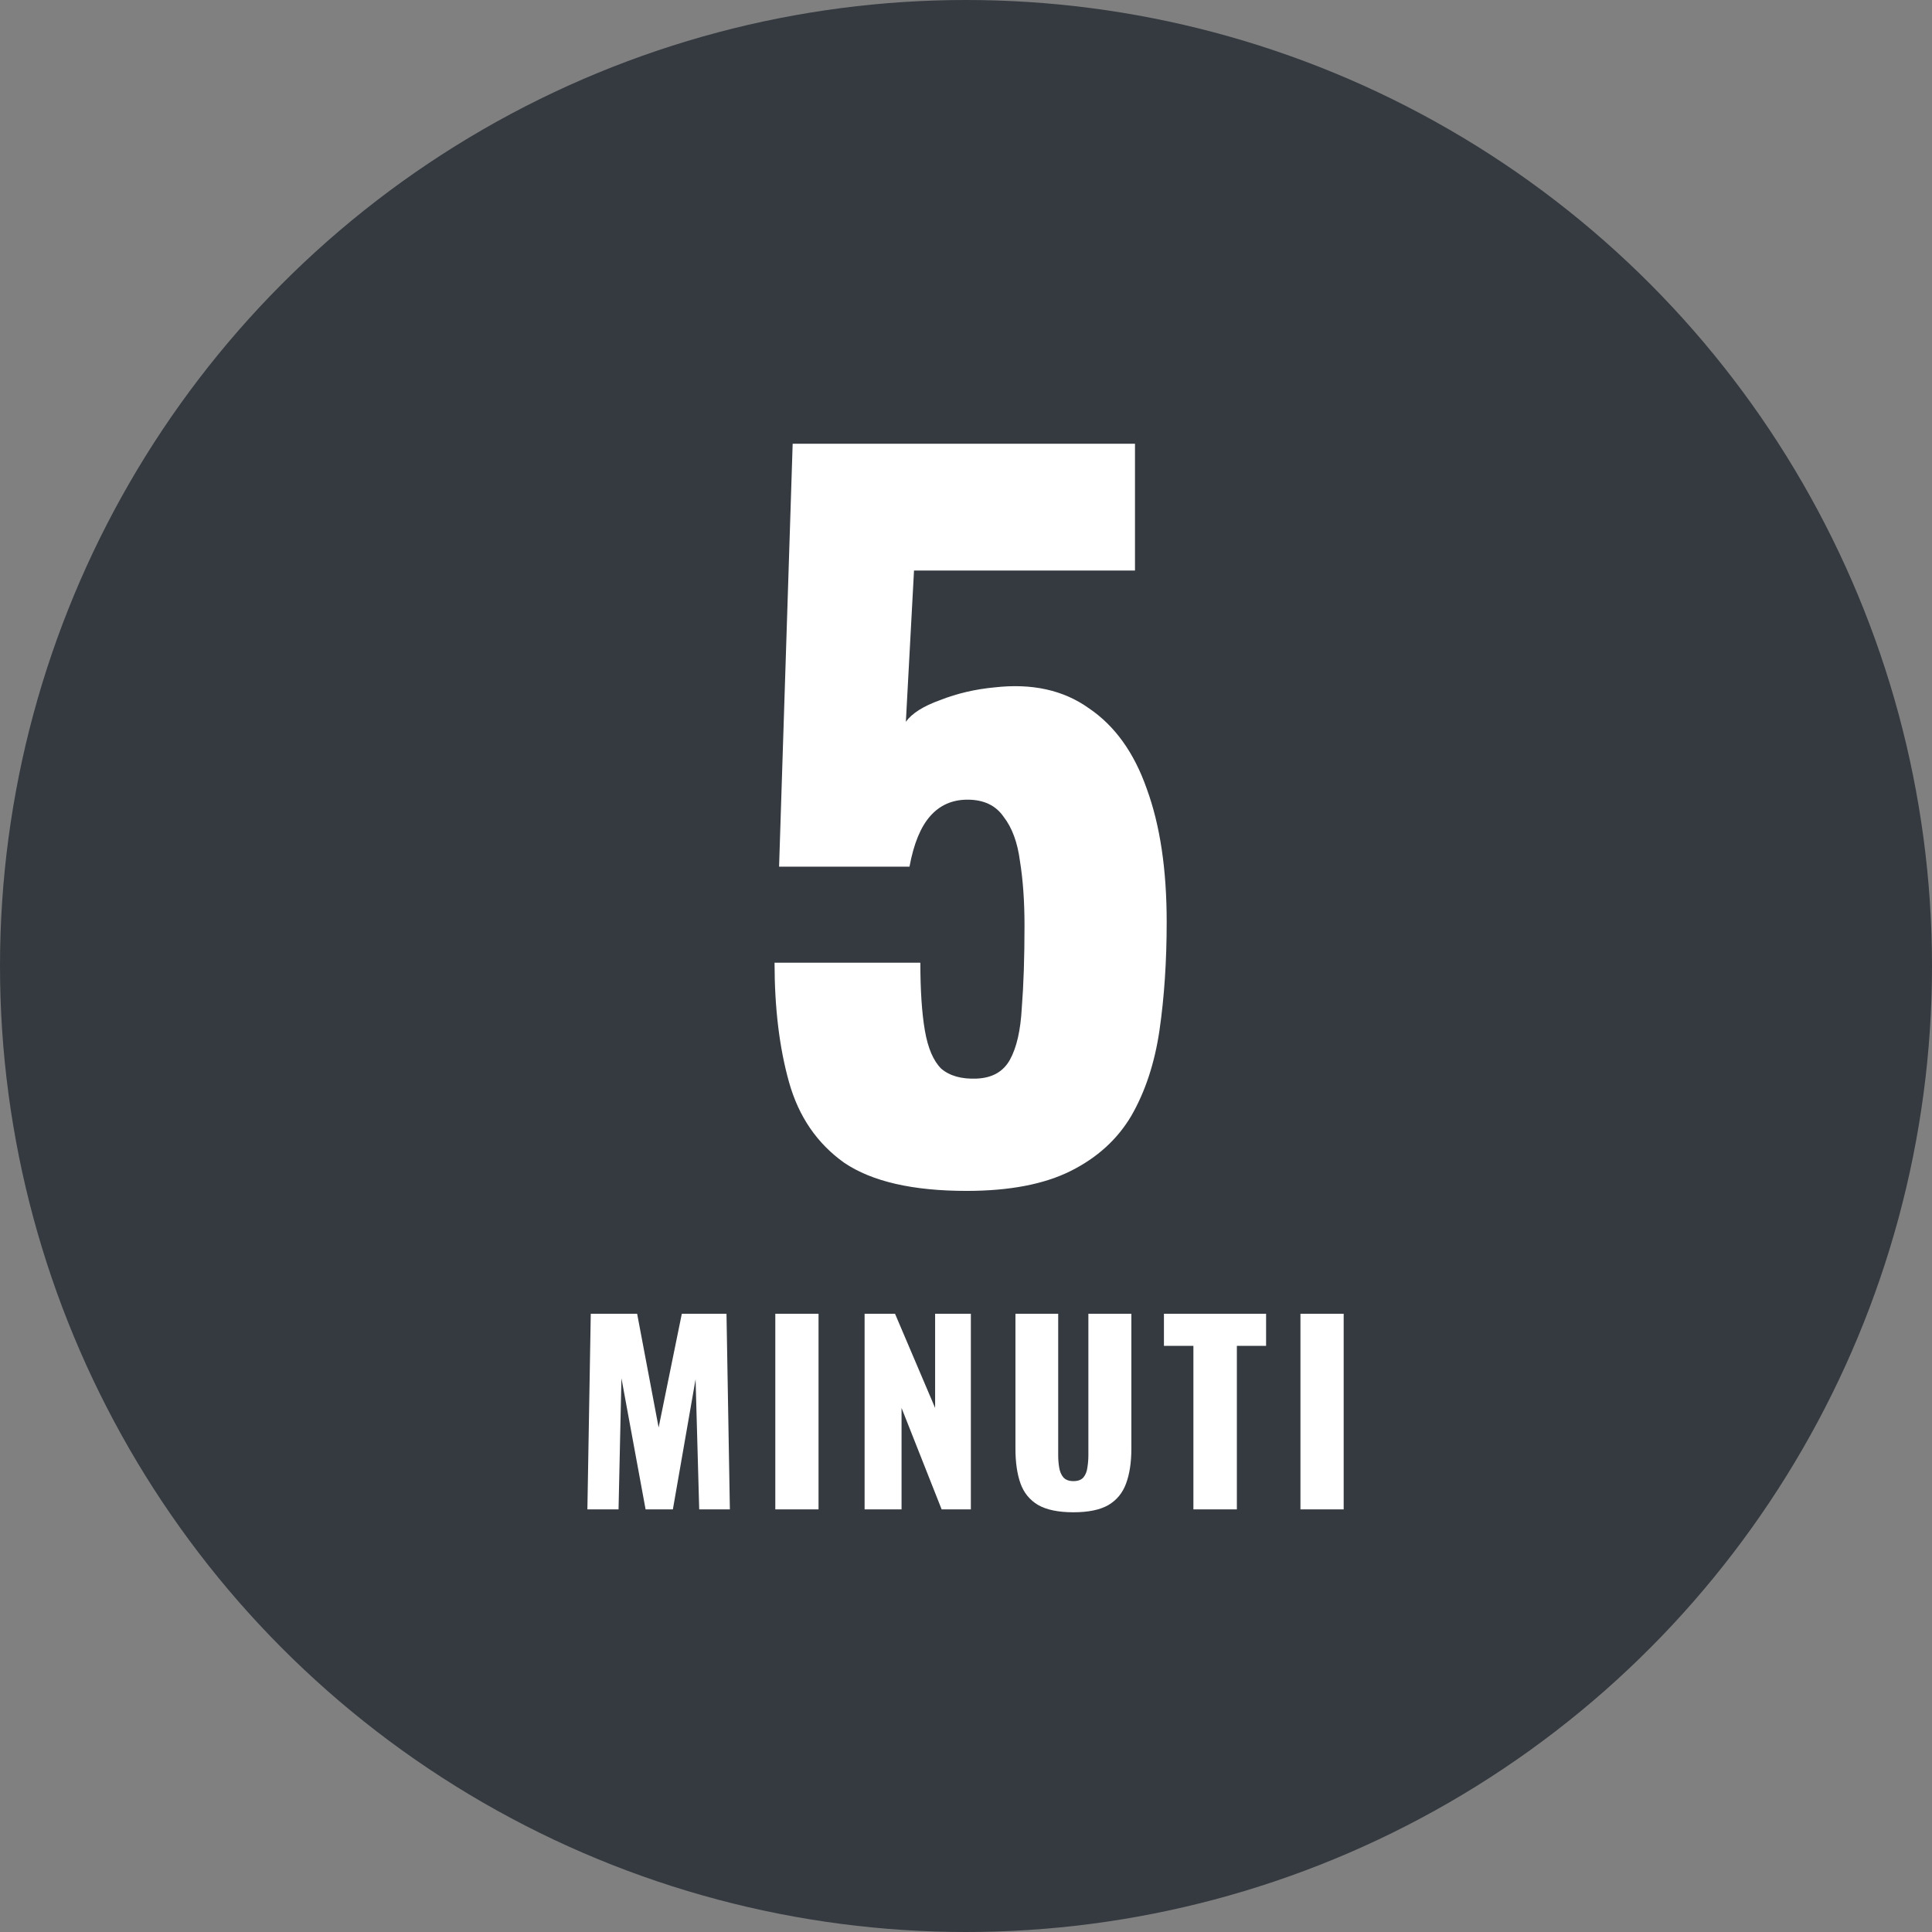
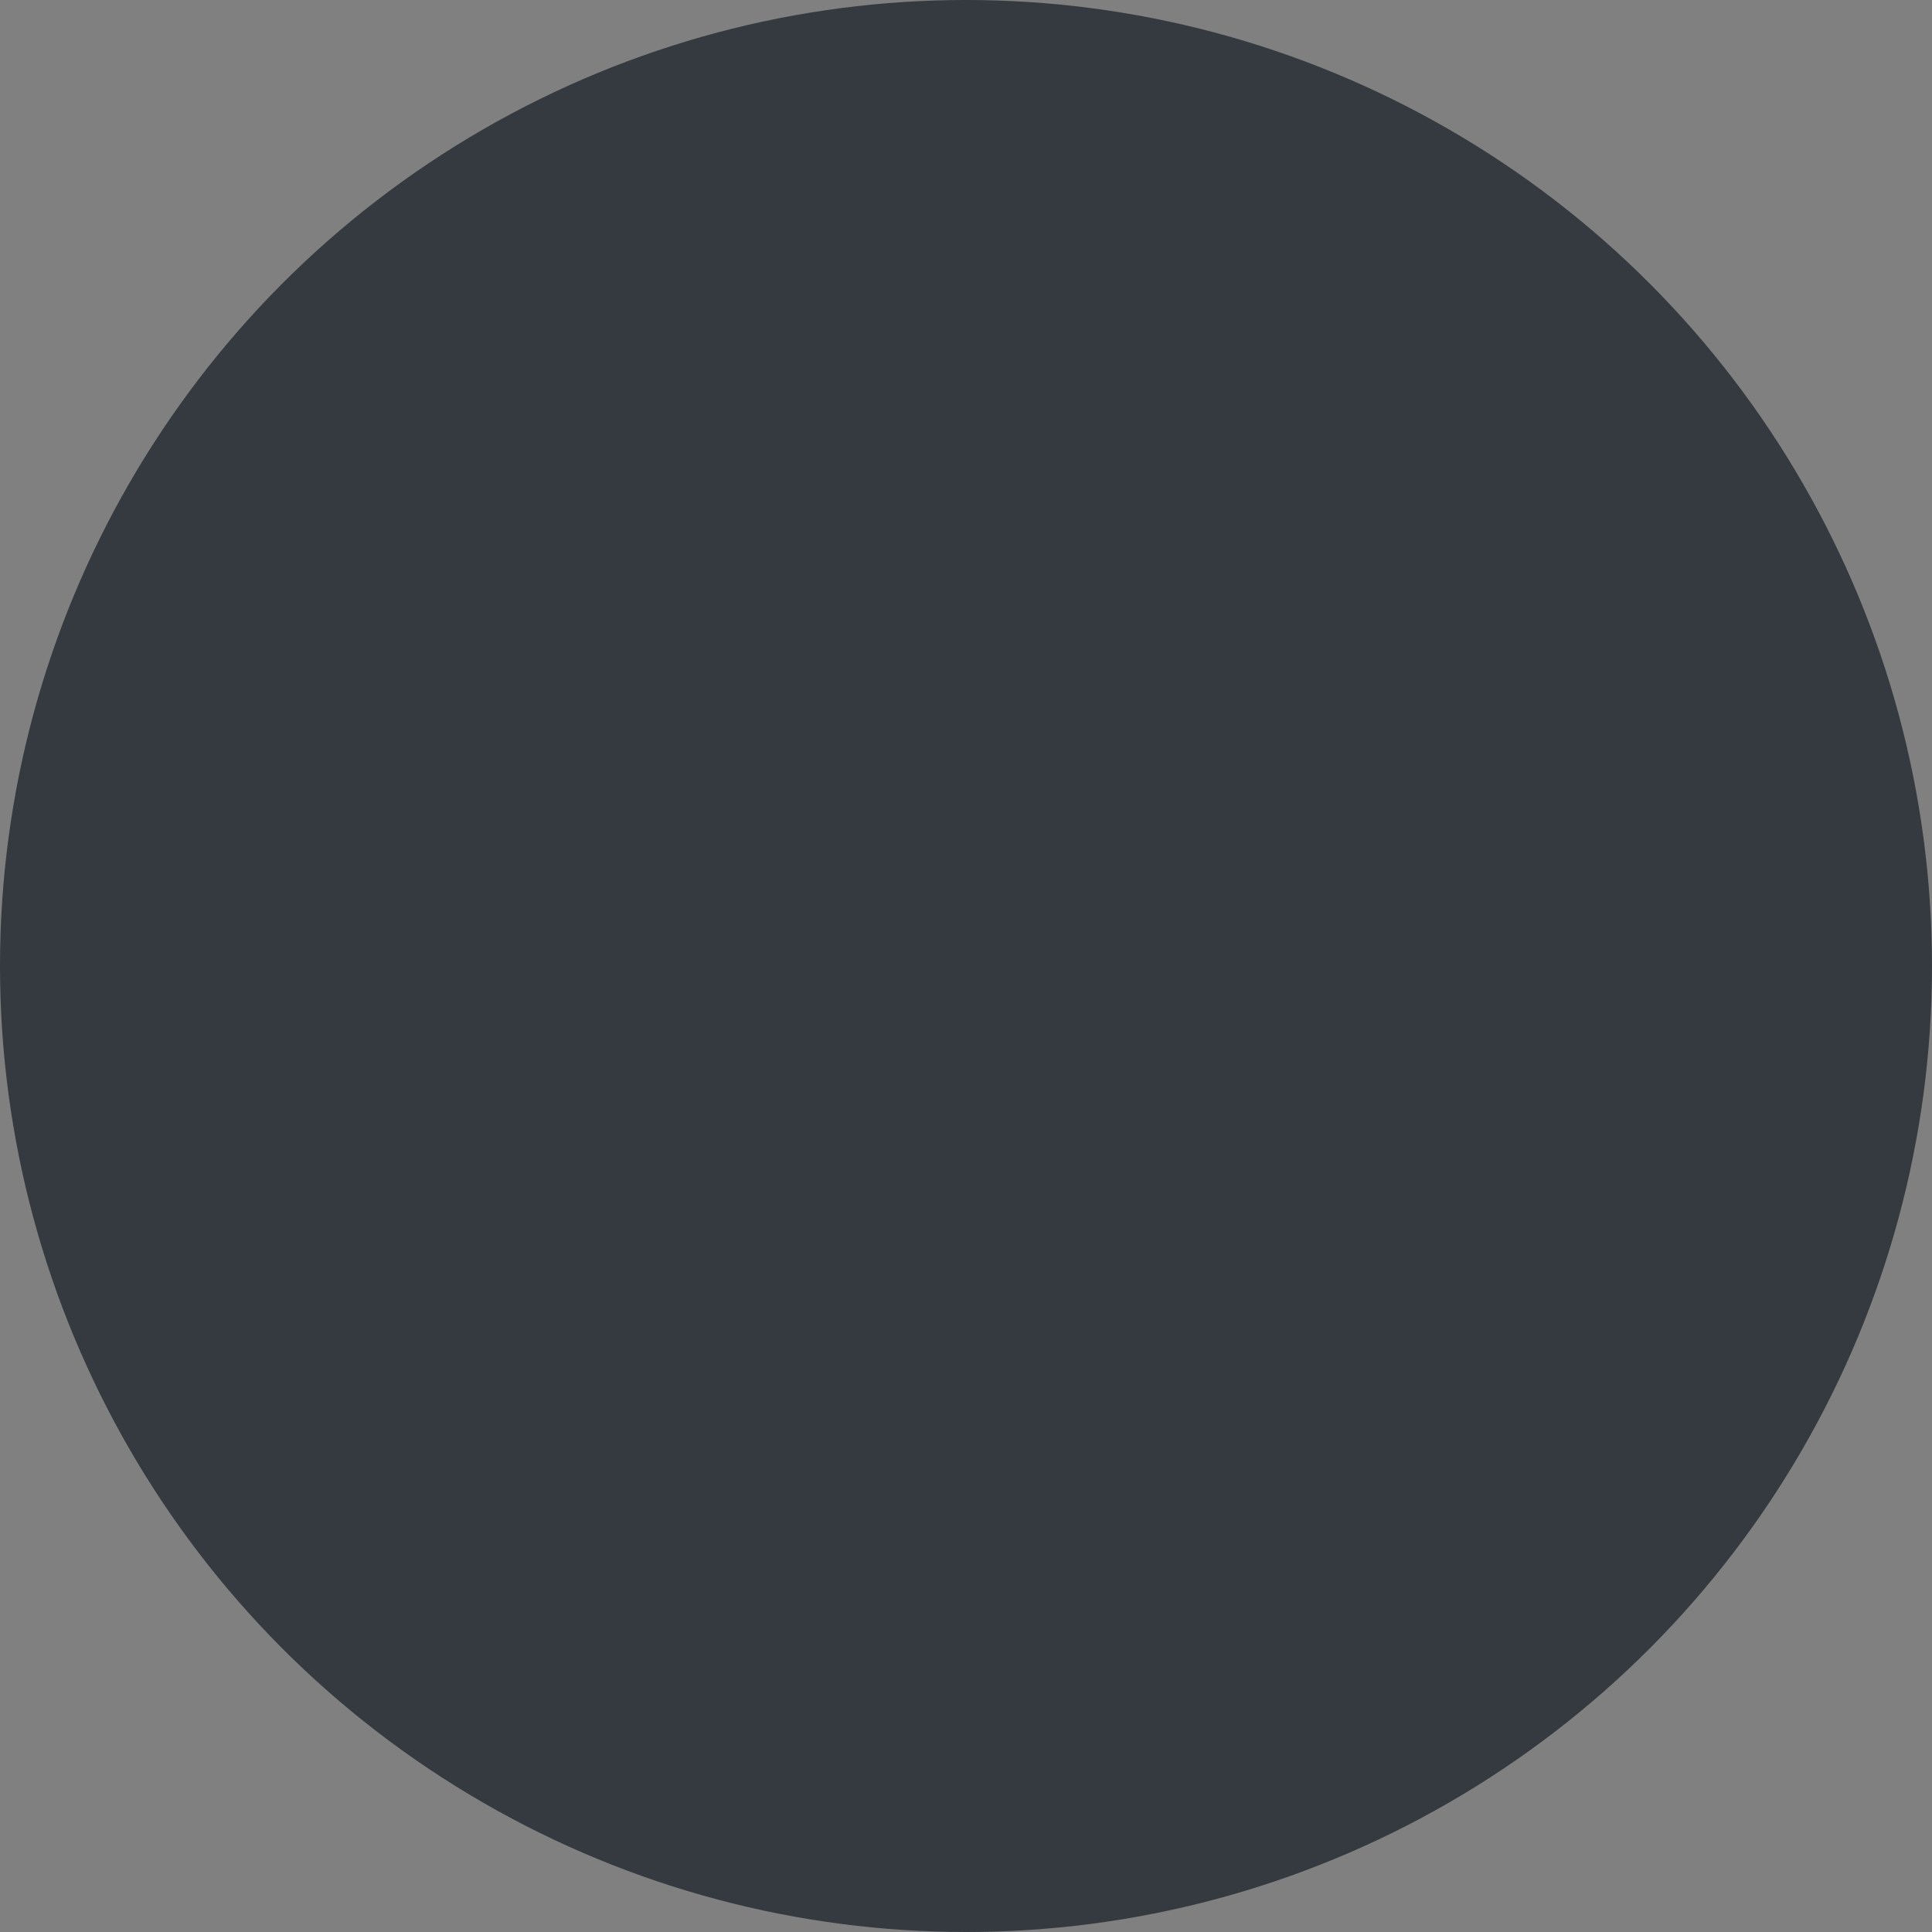
<svg xmlns="http://www.w3.org/2000/svg" fill="none" viewBox="0 0 64 64" height="64" width="64">
  <rect x="0" y="0" width="64" height="64" fill="#808080" stroke="none" />
  <circle fill="#343A40" r="32" cy="32" cx="32" />
-   <path fill="white" d="M32.018 39.45C30.238 39.45 28.888 39.14 27.968 38.52C27.068 37.88 26.458 36.99 26.138 35.85C25.818 34.71 25.658 33.39 25.658 31.89H30.488C30.488 32.81 30.538 33.56 30.638 34.14C30.738 34.72 30.918 35.14 31.178 35.4C31.458 35.64 31.848 35.75 32.348 35.73C32.868 35.71 33.238 35.5 33.458 35.1C33.678 34.7 33.808 34.13 33.848 33.39C33.908 32.63 33.938 31.72 33.938 30.66C33.938 29.86 33.888 29.15 33.788 28.53C33.708 27.91 33.528 27.42 33.248 27.06C32.988 26.68 32.588 26.49 32.048 26.49C31.548 26.49 31.138 26.67 30.818 27.03C30.498 27.39 30.268 27.95 30.128 28.71H25.808L26.258 14.7H37.598V18.9H30.278L30.008 23.91C30.208 23.63 30.588 23.39 31.148 23.19C31.708 22.97 32.308 22.83 32.948 22.77C34.188 22.63 35.228 22.86 36.068 23.46C36.928 24.04 37.568 24.93 37.988 26.13C38.428 27.33 38.648 28.8 38.648 30.54C38.648 31.84 38.568 33.04 38.408 34.14C38.248 35.22 37.938 36.16 37.478 36.96C37.018 37.74 36.348 38.35 35.468 38.79C34.588 39.23 33.438 39.45 32.018 39.45ZM19.458 50L19.57 43.52H21.106L21.818 47.288L22.586 43.52H24.066L24.178 50H23.162L23.042 45.688L22.29 50H21.386L20.586 45.656L20.49 50H19.458ZM25.683 50V43.52H27.115V50H25.683ZM28.641 50V43.52H29.649L30.977 46.64V43.52H32.161V50H31.193L29.865 46.64V50H28.641ZM35.558 50.096C35.062 50.096 34.672 50.016 34.39 49.856C34.112 49.691 33.918 49.453 33.806 49.144C33.694 48.829 33.638 48.445 33.638 47.992V43.52H35.054V48.208C35.054 48.341 35.064 48.475 35.086 48.608C35.107 48.741 35.152 48.851 35.222 48.936C35.296 49.021 35.408 49.064 35.558 49.064C35.712 49.064 35.824 49.021 35.894 48.936C35.963 48.851 36.006 48.741 36.022 48.608C36.043 48.475 36.054 48.341 36.054 48.208V43.52H37.478V47.992C37.478 48.445 37.419 48.829 37.302 49.144C37.19 49.453 36.995 49.691 36.718 49.856C36.44 50.016 36.054 50.096 35.558 50.096ZM39.533 50V44.584H38.557V43.52H41.941V44.584H40.973V50H39.533ZM43.079 50V43.52H44.511V50H43.079Z" />
</svg>